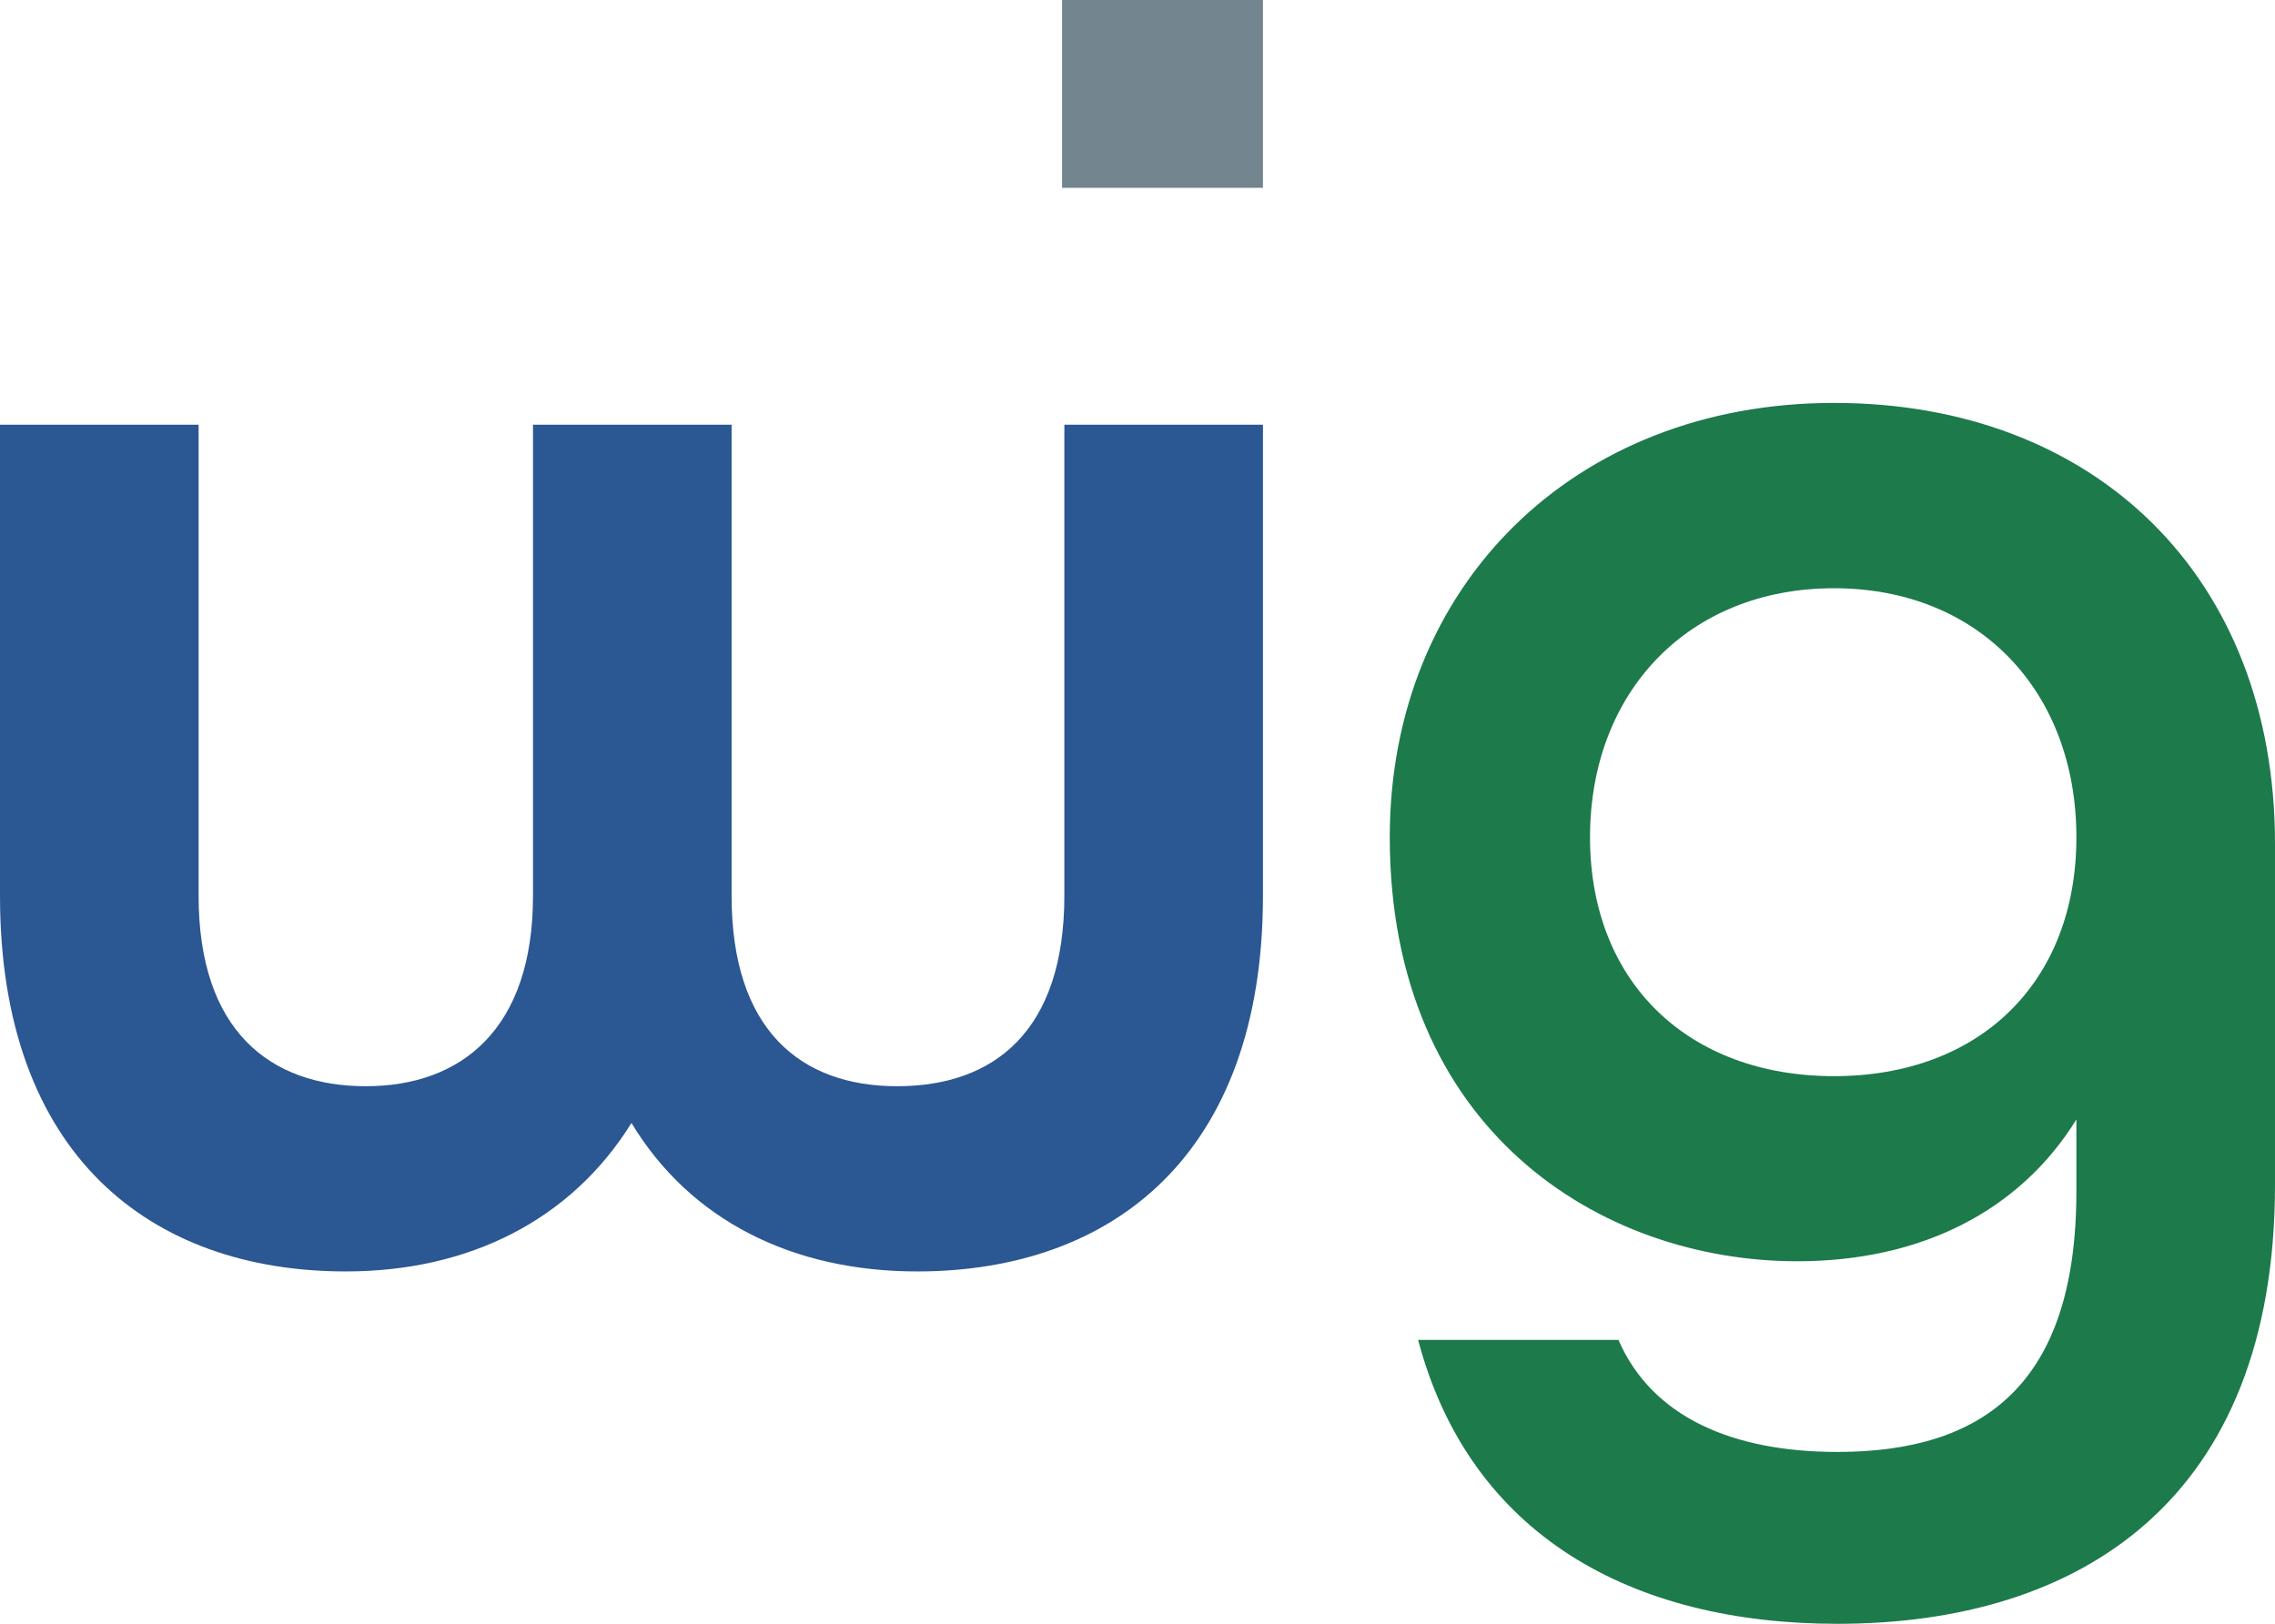
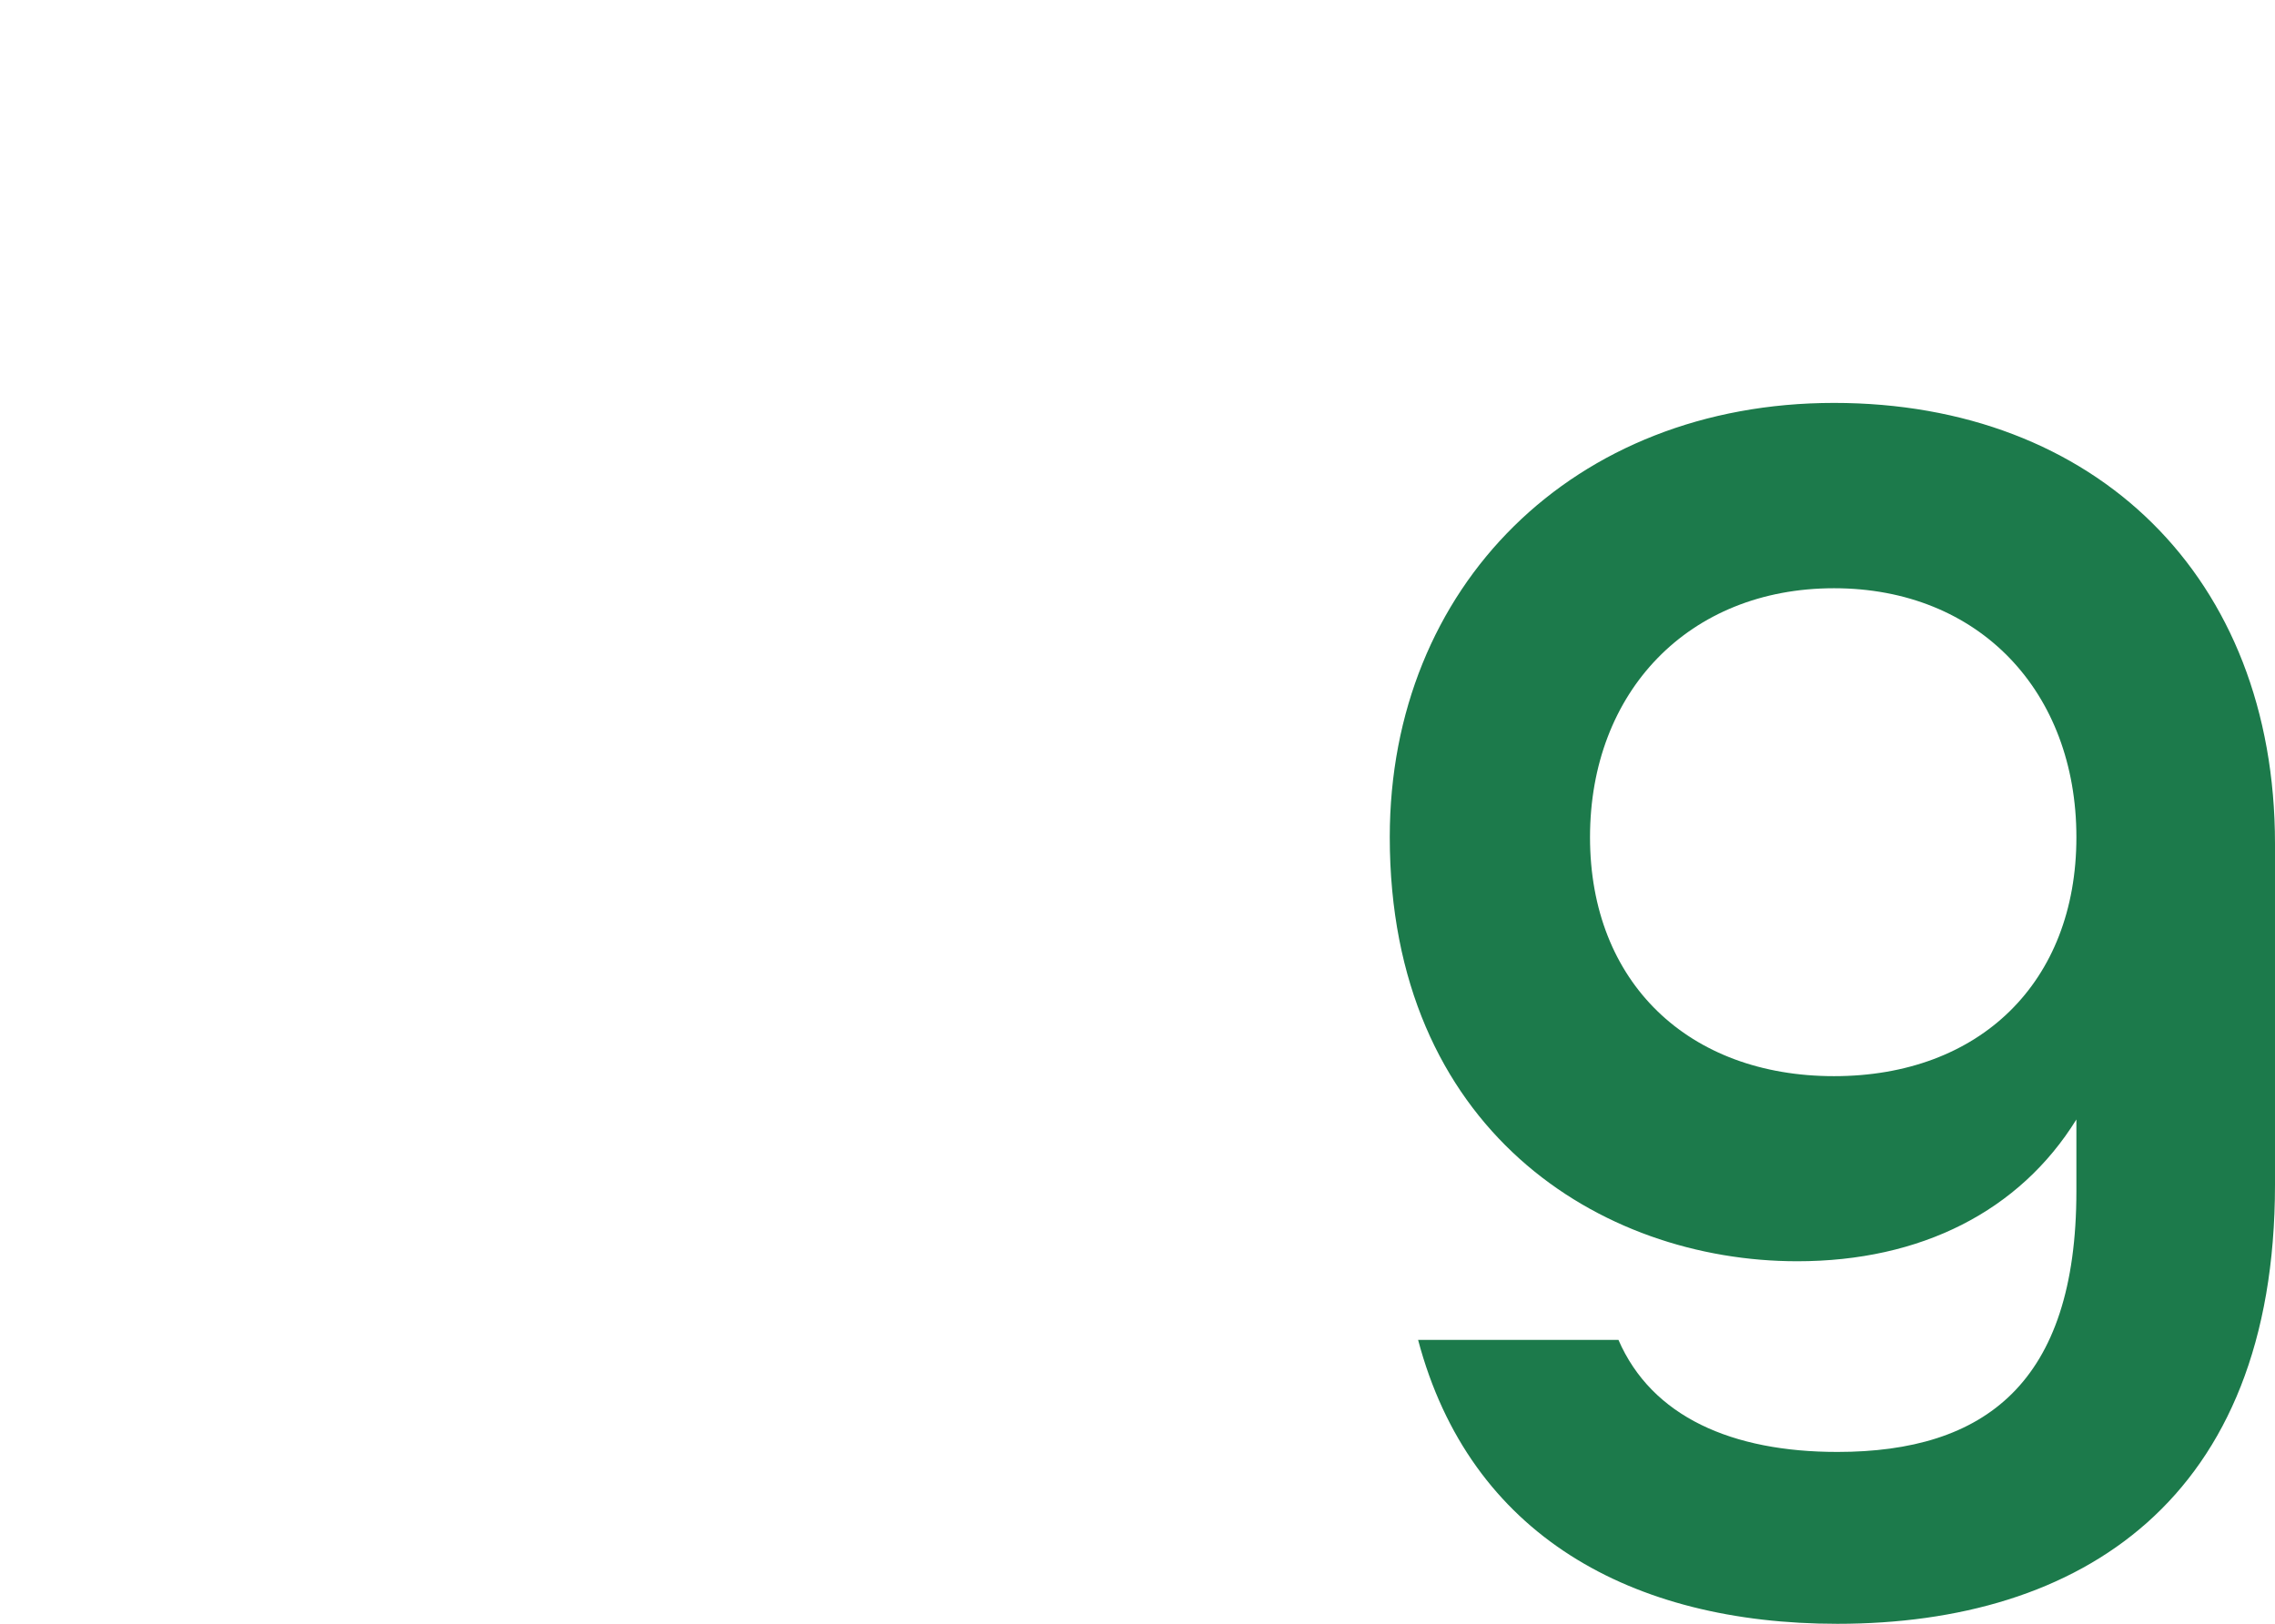
<svg xmlns="http://www.w3.org/2000/svg" id="Ebene_2" viewBox="0 0 207.91 148.43">
  <defs>
    <style>.cls-1{fill:none;}.cls-1,.cls-2,.cls-3,.cls-4{stroke-width:0px;}.cls-2{fill:#2b5793;}.cls-3{fill:#1c7a4b;}.cls-4{fill:#73858e;}</style>
  </defs>
  <g id="Ebene_1-2">
-     <path class="cls-2" d="m31.6,116.22c11.31,0,20.62-4.73,26.11-13.57,5.34,8.85,14.65,13.57,26.11,13.57,17.87,0,31.6-10.68,31.6-34.34v-43.06h-18.15v43.06c0,12.37-6.42,17.41-15.28,17.41s-15.13-5.19-15.13-17.41v-43.06h-18.15v43.06c0,12.22-6.57,17.41-15.28,17.41s-15.28-5.04-15.28-17.41v-43.06H0v43.06C0,105.54,13.73,116.22,31.6,116.22" />
    <path class="cls-3" d="m167.61,98.37c-13.29,0-22.3-8.55-22.3-21.84s9.01-22.76,22.3-22.76,22.15,9.47,22.15,22.76-8.86,21.84-22.15,21.84m.31,50.06c22.15,0,39.99-11.28,39.99-40.15v-31.15c0-24.44-16.47-40.3-40.3-40.3s-40.6,16.78-40.6,39.69c0,26.72,19.22,38.77,37.24,38.77,11.3,0,20.32-4.58,25.51-12.96v6.56c0,17.56-8.4,23.83-21.84,23.83-9.62,0-16.96-3.21-20.01-10.24h-18.31c4.73,17.87,19.53,25.95,38.32,25.95" />
    <rect class="cls-1" y="0" width="207.91" height="148.43" />
-     <rect class="cls-4" x="97.06" width="18.36" height="17.17" />
  </g>
</svg>